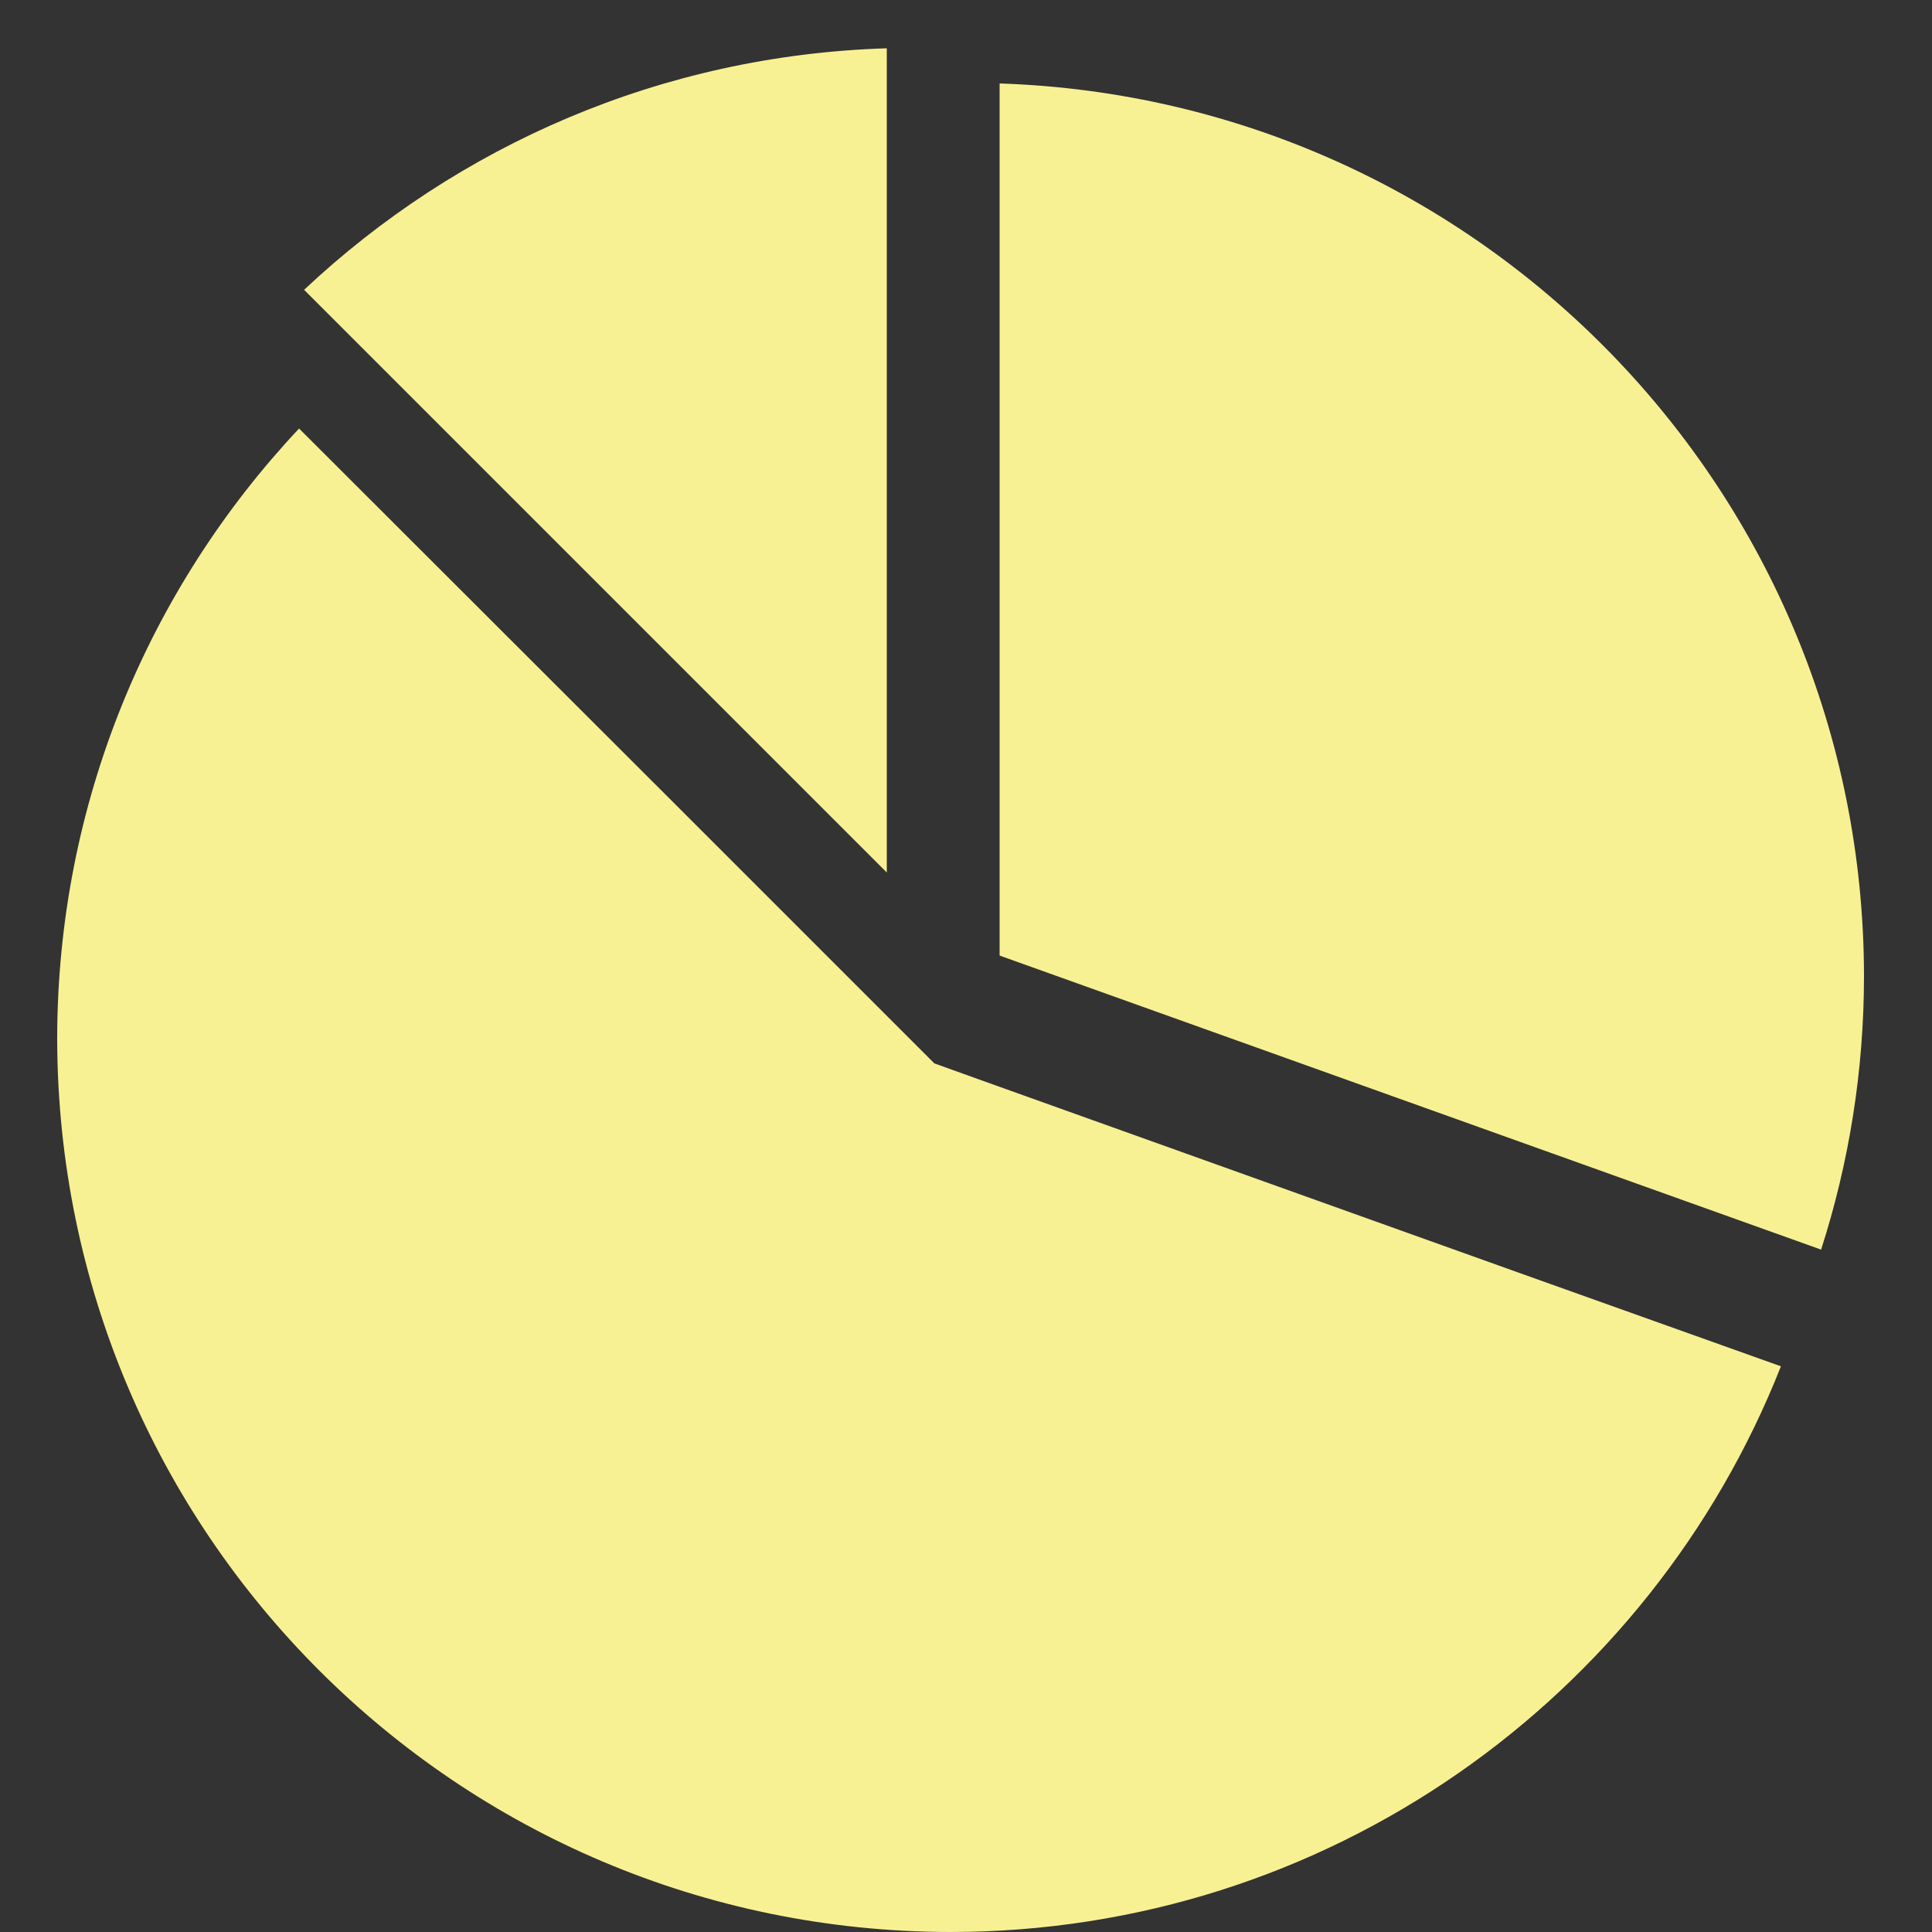
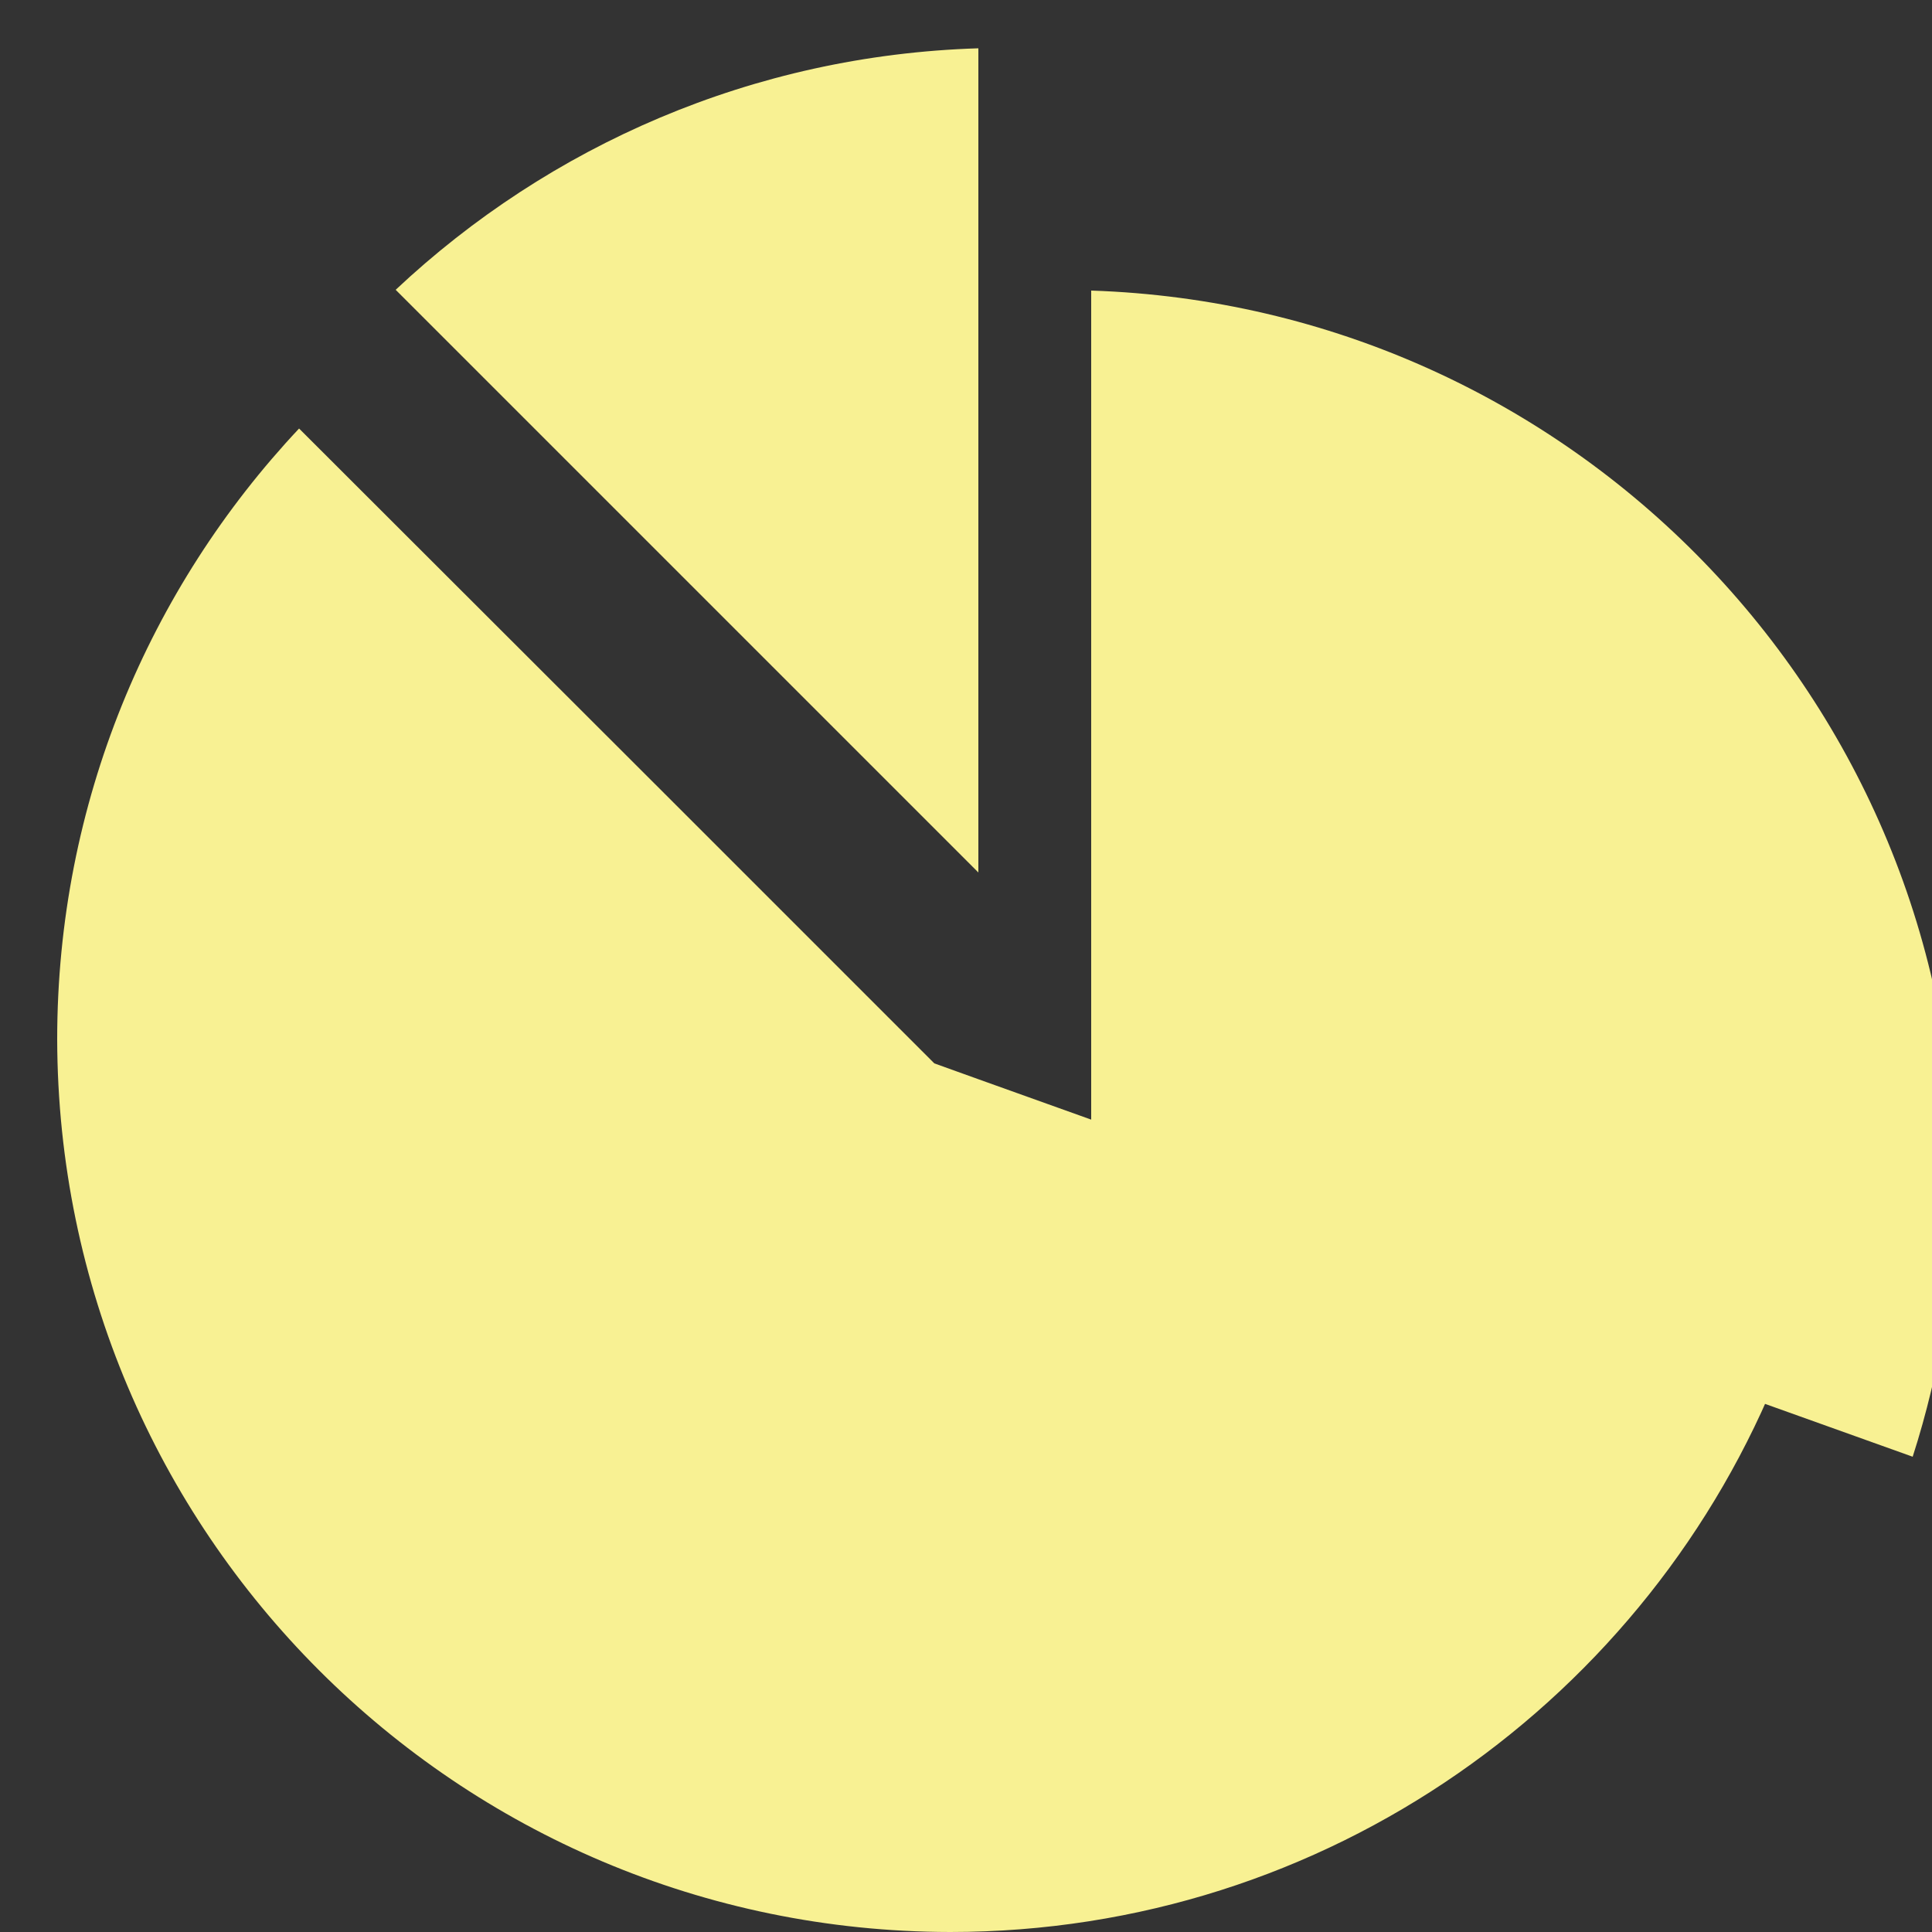
<svg xmlns="http://www.w3.org/2000/svg" id="_圖層_1" viewBox="0 0 50 50">
  <rect x="0" y="0" width="50" height="50" fill="#333333" stroke="none" />
  <defs>
    <style>.cls-1{fill:#f8f193;}</style>
  </defs>
-   <path class="cls-1" d="m25.32,27.93l-1.14-.41-.33-.33-6.89-6.89L7.74,11.09C3.86,15.22,1.48,20.78,1.48,26.9c.03,12.76,10.34,23.08,23.11,23.1,9.77,0,18.12-6.07,21.5-14.64l-6.75-2.41-14.02-5.02Zm-2.37-5.36V1.25c-5.83.18-11.11,2.52-15.08,6.25l11.9,11.9,3.18,3.18Zm2.92-20.42v22.58l21.26,7.61c.72-2.24,1.11-4.62,1.11-7.09-.02-12.52-9.95-22.68-22.37-23.09Z" />
+   <path class="cls-1" d="m25.32,27.93l-1.14-.41-.33-.33-6.89-6.89L7.74,11.09C3.86,15.22,1.48,20.78,1.48,26.9c.03,12.76,10.34,23.08,23.11,23.1,9.77,0,18.12-6.07,21.5-14.64l-6.75-2.41-14.02-5.02ZV1.25c-5.83.18-11.11,2.52-15.08,6.25l11.9,11.9,3.18,3.18Zm2.92-20.42v22.58l21.26,7.61c.72-2.24,1.11-4.62,1.11-7.09-.02-12.52-9.95-22.68-22.37-23.09Z" />
</svg>